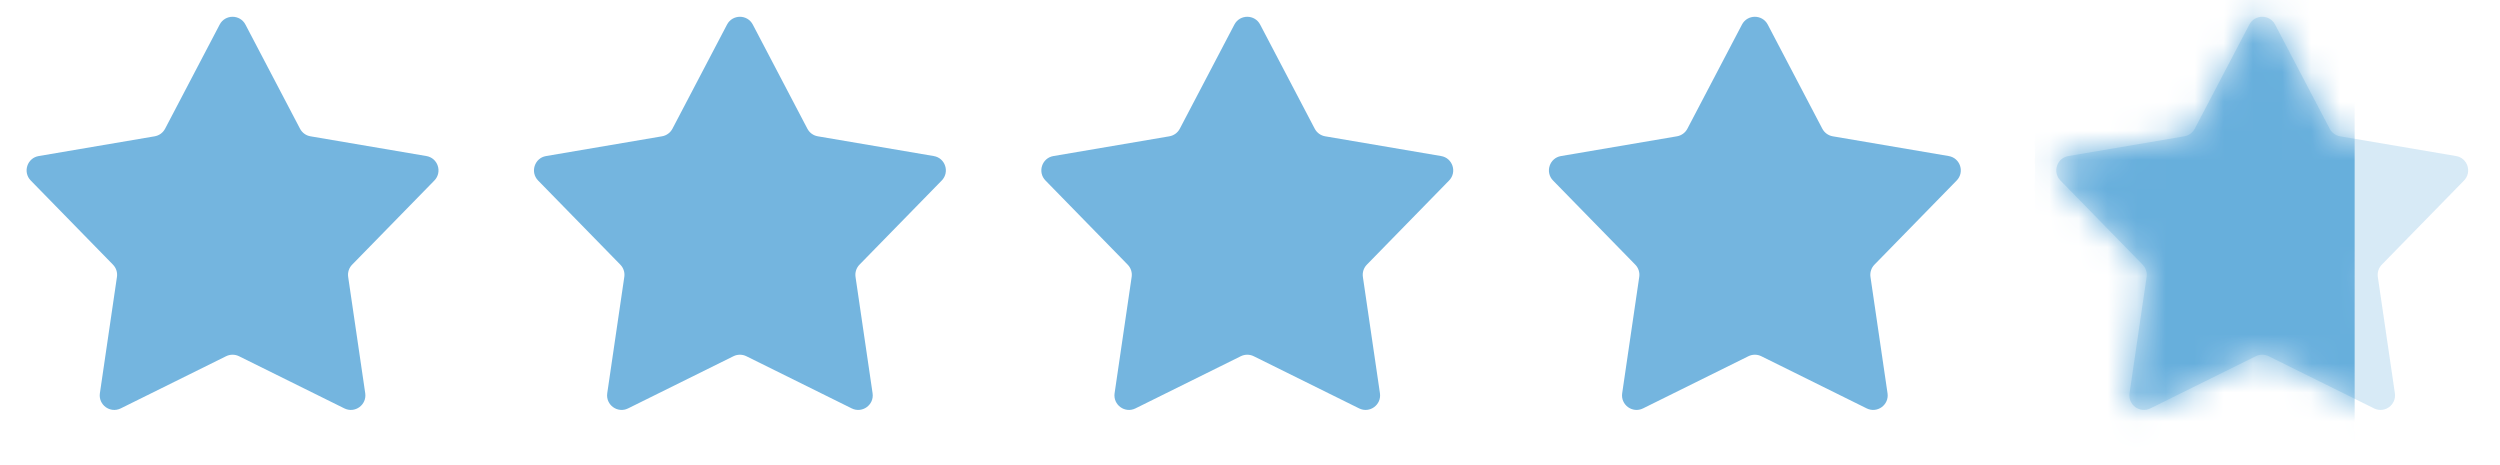
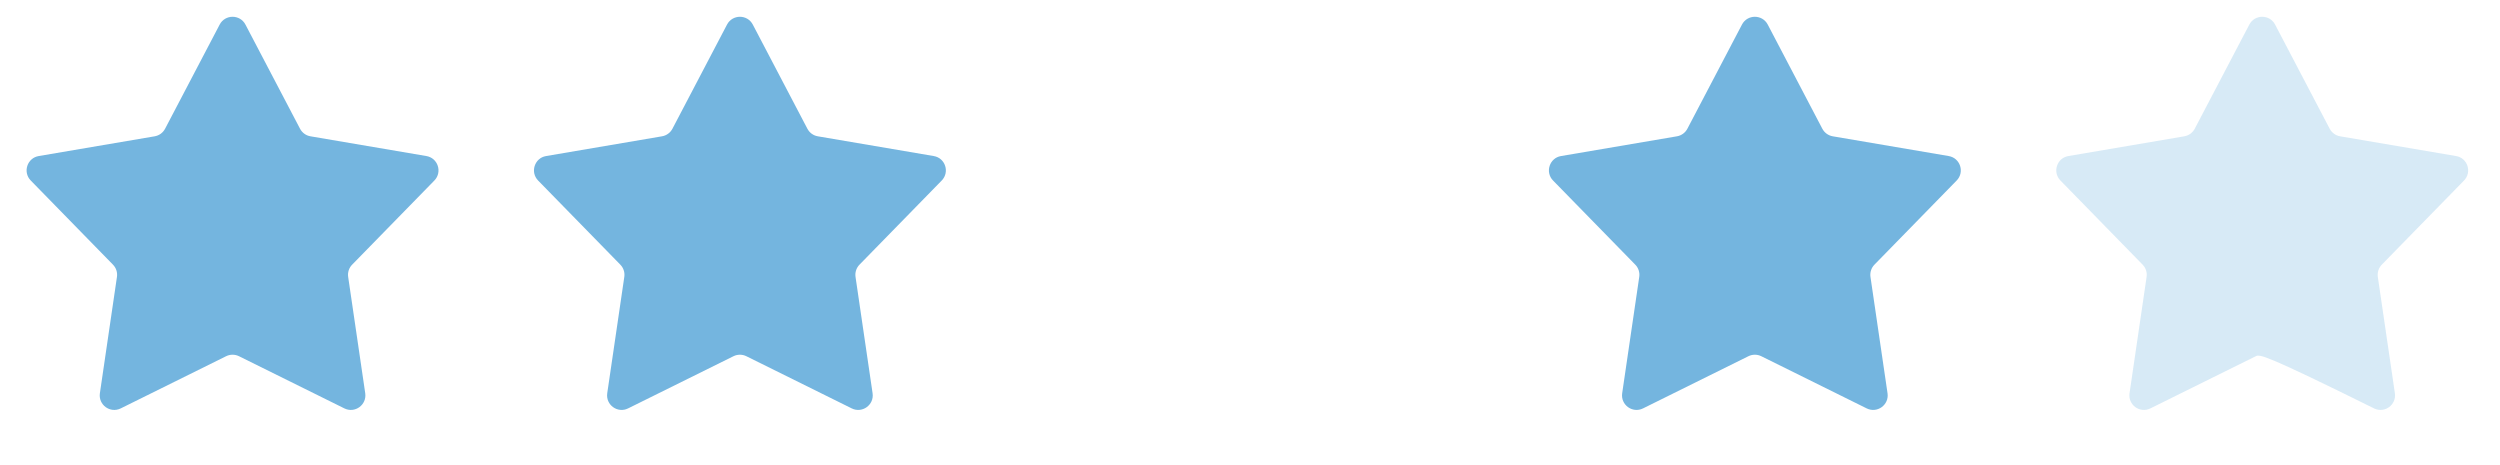
<svg xmlns="http://www.w3.org/2000/svg" width="86" height="16" viewBox="0 0 86 16" fill="none">
  <path opacity="0.7" d="M7.557 0.845C7.744 0.488 8.256 0.488 8.443 0.845L10.321 4.428C10.393 4.566 10.526 4.663 10.68 4.689L14.668 5.368C15.066 5.435 15.223 5.922 14.942 6.21L12.114 9.104C12.005 9.215 11.954 9.371 11.977 9.525L12.564 13.528C12.622 13.927 12.209 14.228 11.847 14.049L8.222 12.254C8.082 12.185 7.918 12.185 7.778 12.254L4.153 14.049C3.791 14.228 3.378 13.927 3.436 13.528L4.023 9.525C4.046 9.371 3.995 9.215 3.886 9.104L1.058 6.21C0.776 5.922 0.934 5.435 1.332 5.368L5.32 4.689C5.474 4.663 5.607 4.566 5.679 4.428L7.557 0.845Z" fill="#3996D2" />
-   <path opacity="0.7" d="M42.463 0.845C42.651 0.488 43.162 0.488 43.349 0.845L45.227 4.428C45.3 4.566 45.432 4.663 45.586 4.689L49.574 5.368C49.972 5.435 50.13 5.922 49.848 6.21L47.02 9.104C46.911 9.215 46.861 9.371 46.883 9.525L47.47 13.528C47.529 13.927 47.115 14.228 46.754 14.049L43.128 12.254C42.988 12.185 42.824 12.185 42.684 12.254L39.059 14.049C38.697 14.228 38.284 13.927 38.342 13.528L38.929 9.525C38.952 9.371 38.901 9.215 38.792 9.104L35.965 6.21C35.683 5.922 35.841 5.435 36.238 5.368L40.226 4.689C40.38 4.663 40.513 4.566 40.585 4.428L42.463 0.845Z" fill="#3996D2" />
  <path opacity="0.7" d="M25.01 0.845C25.198 0.488 25.709 0.488 25.896 0.845L27.774 4.428C27.846 4.566 27.979 4.663 28.133 4.689L32.121 5.368C32.519 5.435 32.677 5.922 32.395 6.21L29.567 9.104C29.458 9.215 29.408 9.371 29.43 9.525L30.017 13.528C30.076 13.927 29.662 14.228 29.3 14.049L25.675 12.254C25.535 12.185 25.371 12.185 25.231 12.254L21.606 14.049C21.244 14.228 20.831 13.927 20.889 13.528L21.476 9.525C21.499 9.371 21.448 9.215 21.339 9.104L18.511 6.21C18.23 5.922 18.388 5.435 18.785 5.368L22.773 4.689C22.927 4.663 23.06 4.566 23.132 4.428L25.01 0.845Z" fill="#3996D2" />
  <path opacity="0.7" d="M59.924 0.845C60.111 0.488 60.623 0.488 60.81 0.845L62.688 4.428C62.761 4.566 62.893 4.663 63.047 4.689L67.035 5.368C67.433 5.435 67.591 5.922 67.309 6.21L64.481 9.104C64.372 9.215 64.322 9.371 64.344 9.525L64.931 13.528C64.99 13.927 64.576 14.228 64.215 14.049L60.589 12.254C60.449 12.185 60.285 12.185 60.145 12.254L56.52 14.049C56.158 14.228 55.745 13.927 55.803 13.528L56.39 9.525C56.413 9.371 56.362 9.215 56.253 9.104L53.425 6.21C53.144 5.922 53.302 5.435 53.699 5.368L57.687 4.689C57.841 4.663 57.974 4.566 58.046 4.428L59.924 0.845Z" fill="#3996D2" />
  <mask id="mask0_47_668" style="mask-type:alpha" maskUnits="userSpaceOnUse" x="70" y="0" width="15" height="15">
-     <path d="M77.377 0.845C77.565 0.488 78.076 0.488 78.263 0.845L80.141 4.428C80.214 4.566 80.346 4.663 80.5 4.689L84.488 5.368C84.886 5.435 85.044 5.922 84.762 6.21L81.934 9.104C81.826 9.215 81.775 9.371 81.797 9.525L82.384 13.528C82.443 13.927 82.029 14.228 81.668 14.049L78.042 12.254C77.902 12.185 77.738 12.185 77.599 12.254L73.973 14.049C73.612 14.228 73.198 13.927 73.256 13.528L73.843 9.525C73.866 9.371 73.815 9.215 73.706 9.104L70.879 6.21C70.597 5.922 70.755 5.435 71.152 5.368L75.141 4.689C75.294 4.663 75.427 4.566 75.499 4.428L77.377 0.845Z" fill="#3996D2" />
-   </mask>
+     </mask>
  <g mask="url(#mask0_47_668)">
    <rect x="70" width="11" height="16" fill="#73B5DF" />
  </g>
-   <path d="M77.377 0.845C77.565 0.488 78.076 0.488 78.263 0.845L80.141 4.428C80.214 4.566 80.346 4.663 80.5 4.689L84.488 5.368C84.886 5.435 85.044 5.922 84.762 6.21L81.934 9.104C81.826 9.215 81.775 9.371 81.797 9.525L82.384 13.528C82.443 13.927 82.029 14.228 81.668 14.049L78.042 12.254C77.902 12.185 77.738 12.185 77.599 12.254L73.973 14.049C73.612 14.228 73.198 13.927 73.256 13.528L73.843 9.525C73.866 9.371 73.815 9.215 73.706 9.104L70.879 6.21C70.597 5.922 70.755 5.435 71.152 5.368L75.141 4.689C75.294 4.663 75.427 4.566 75.499 4.428L77.377 0.845Z" fill="#3996D2" fill-opacity="0.2" />
+   <path d="M77.377 0.845C77.565 0.488 78.076 0.488 78.263 0.845L80.141 4.428C80.214 4.566 80.346 4.663 80.5 4.689L84.488 5.368C84.886 5.435 85.044 5.922 84.762 6.21L81.934 9.104C81.826 9.215 81.775 9.371 81.797 9.525L82.384 13.528C82.443 13.927 82.029 14.228 81.668 14.049C77.902 12.185 77.738 12.185 77.599 12.254L73.973 14.049C73.612 14.228 73.198 13.927 73.256 13.528L73.843 9.525C73.866 9.371 73.815 9.215 73.706 9.104L70.879 6.21C70.597 5.922 70.755 5.435 71.152 5.368L75.141 4.689C75.294 4.663 75.427 4.566 75.499 4.428L77.377 0.845Z" fill="#3996D2" fill-opacity="0.2" />
</svg>